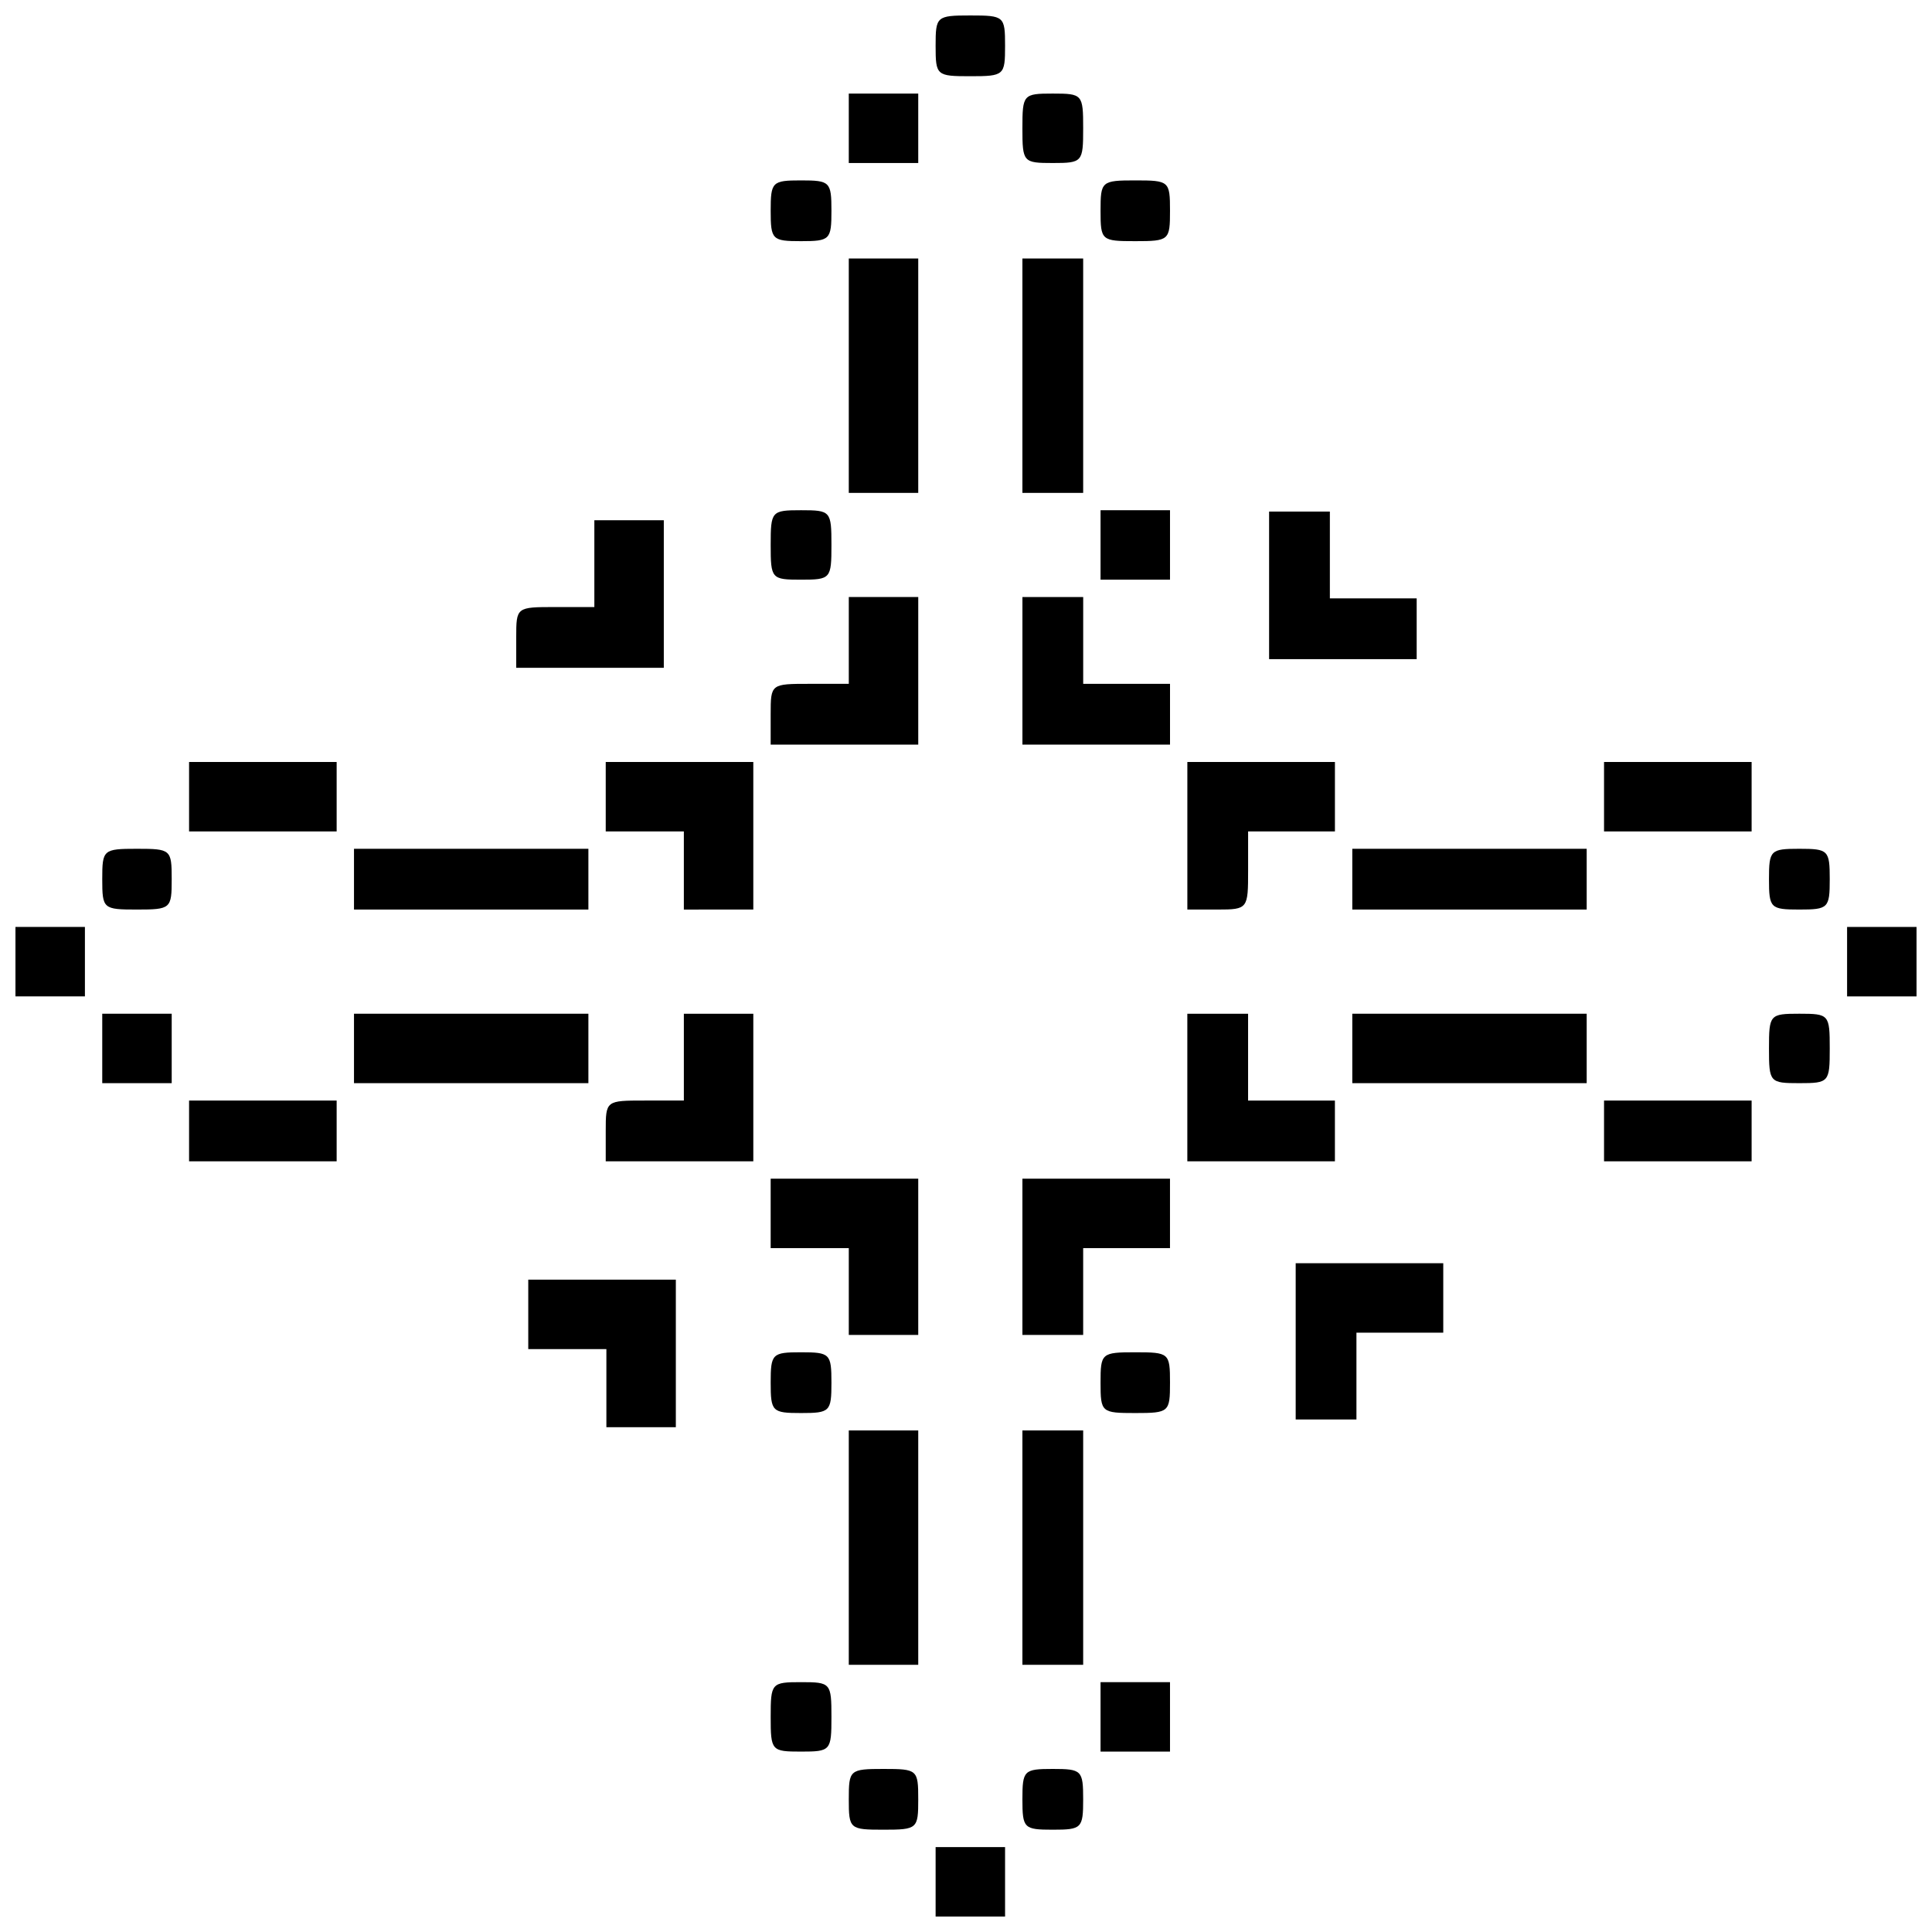
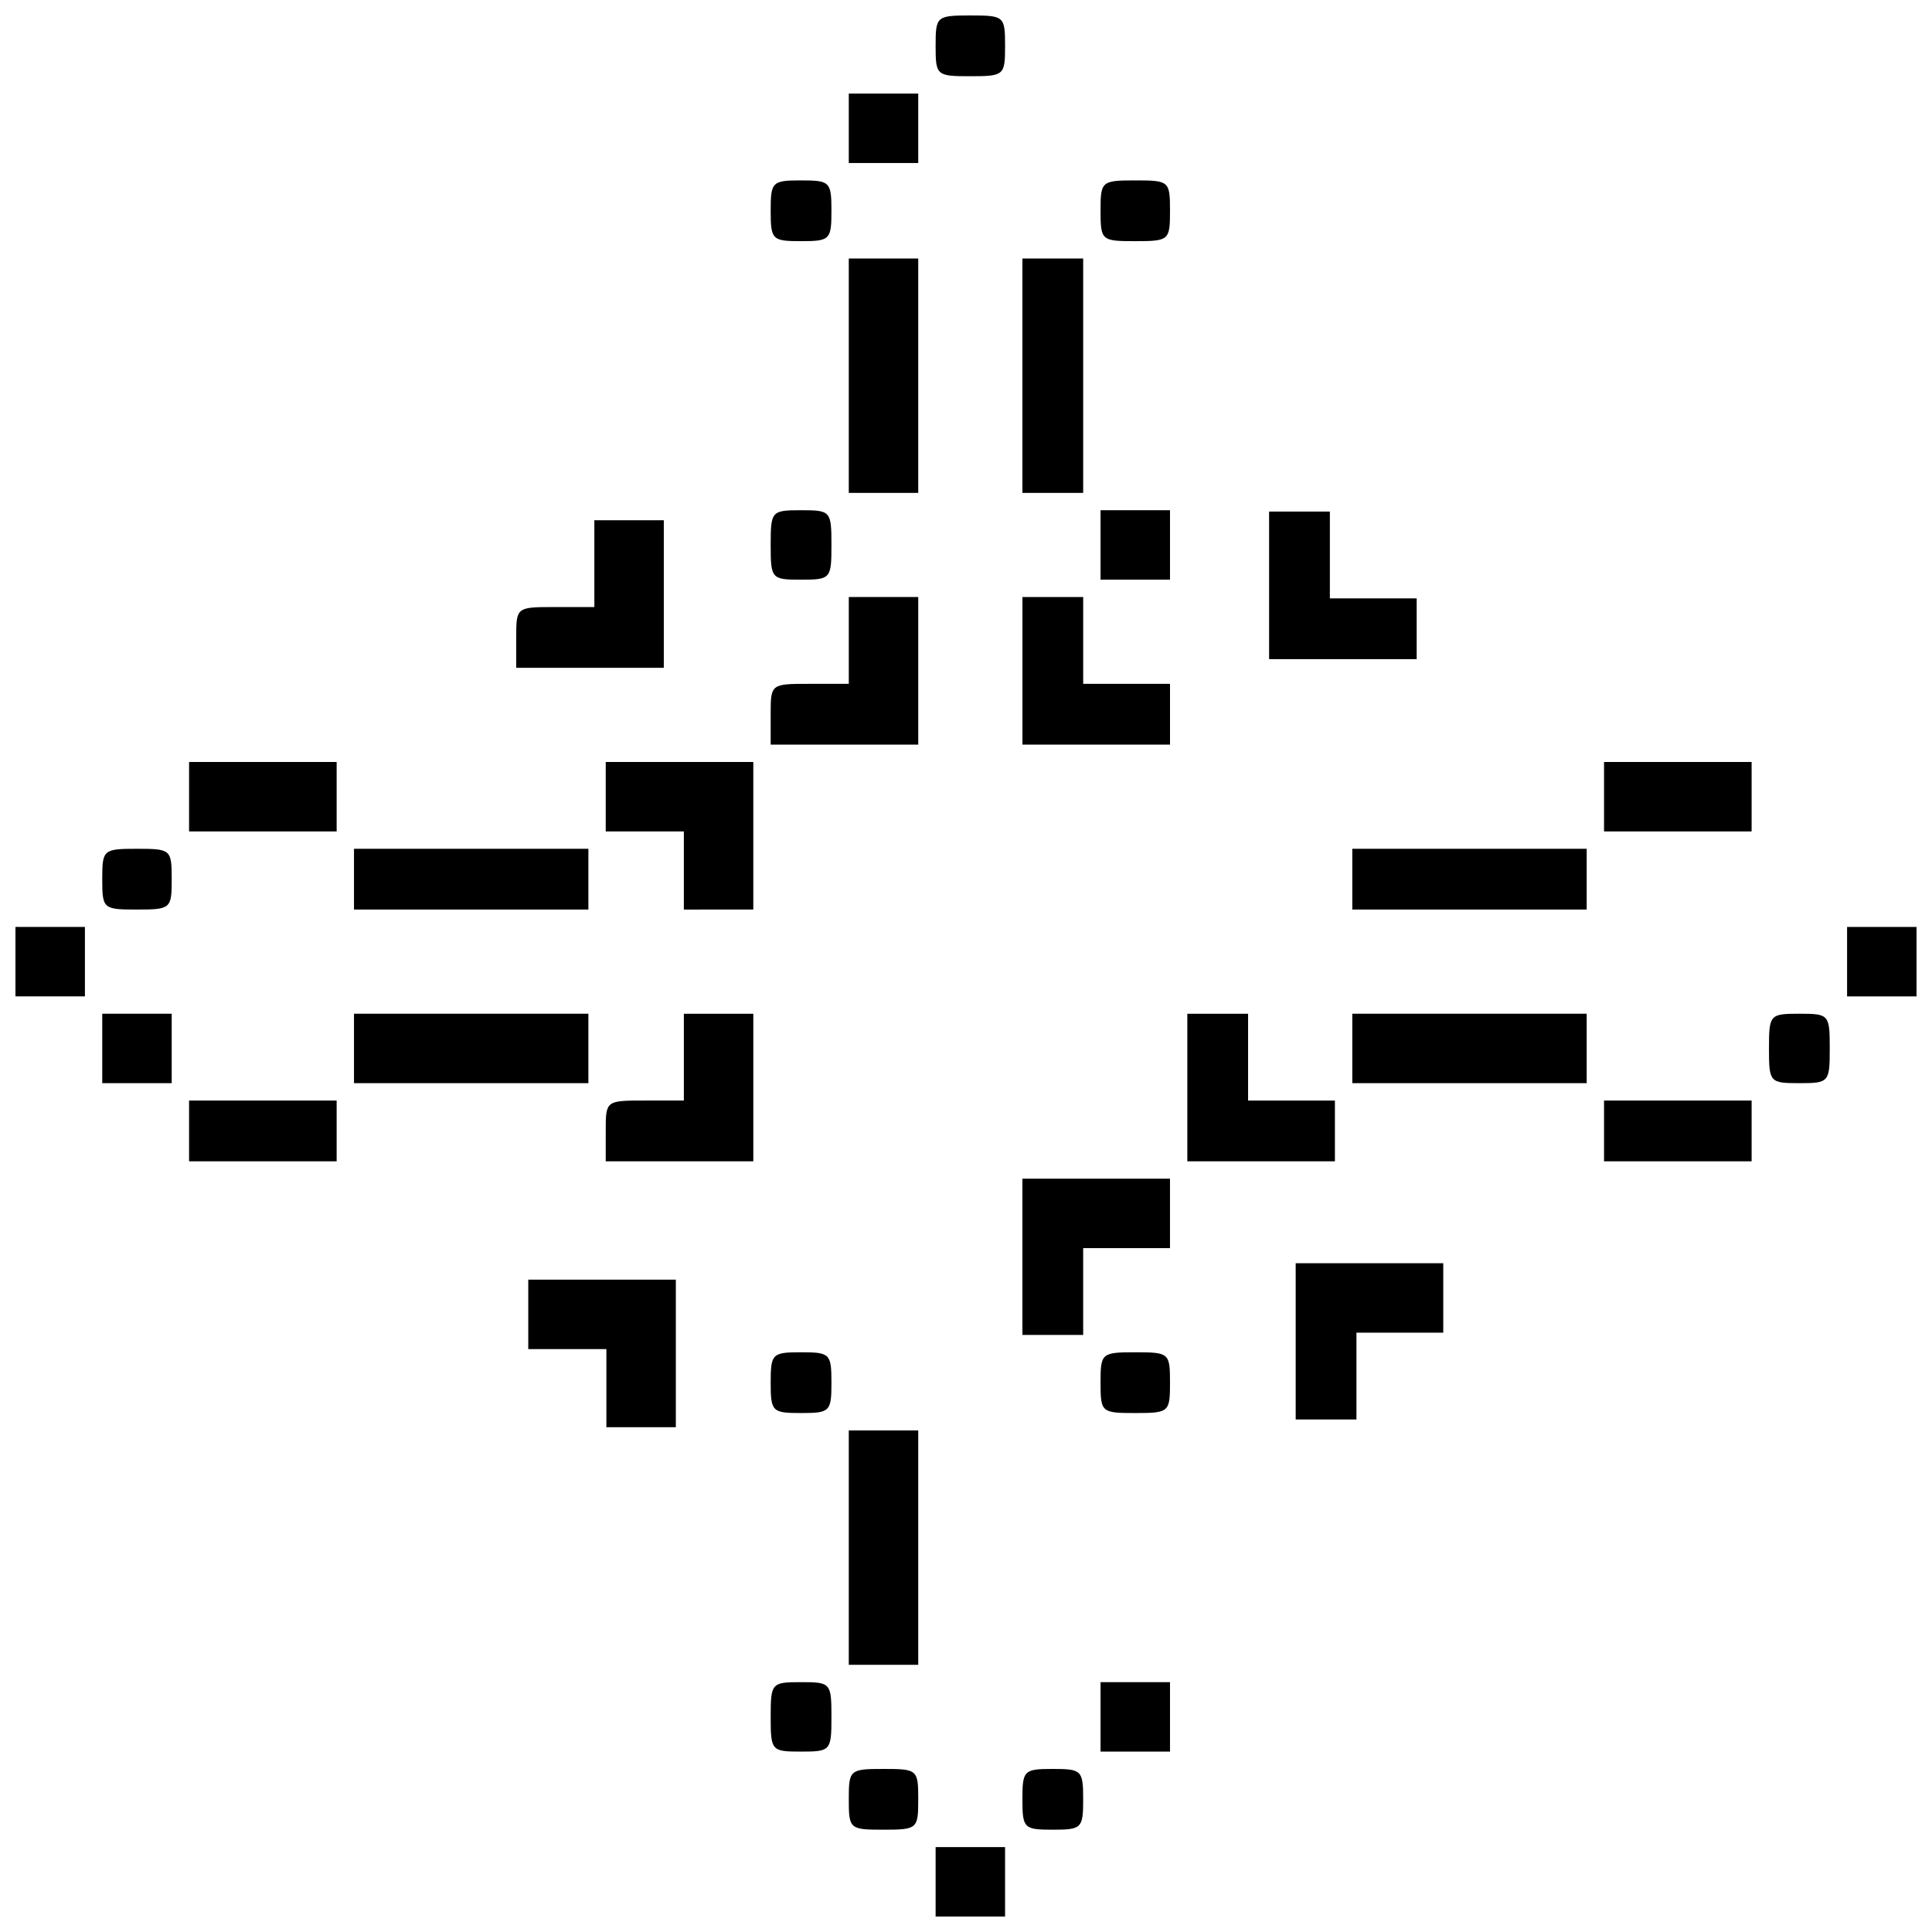
<svg xmlns="http://www.w3.org/2000/svg" width="800px" height="800px" version="1.1" viewBox="144 144 512 512">
  <defs>
    <clipPath id="d">
      <path d="m391 148.09h20v16.906h-20z" />
    </clipPath>
    <clipPath id="c">
      <path d="m633 389h18.902v20h-18.902z" />
    </clipPath>
    <clipPath id="b">
      <path d="m148.09 389h18.906v20h-18.906z" />
    </clipPath>
    <clipPath id="a">
      <path d="m391 633h20v18.902h-20z" />
    </clipPath>
  </defs>
  <g clip-path="url(#d)">
    <path d="m401.15 164.2c8.984 0 9.203-0.254 9.203-8.051 0-7.859-0.23-8.051-9.203-8.051-8.984 0-9.203 0.254-9.203 8.051 0 7.863 0.23 8.051 9.203 8.051z" />
  </g>
-   <path d="m423 187.2c7.859 0 8.051-0.254 8.051-9.203 0-8.984-0.18-9.199-8.051-9.199-7.859 0-8.051 0.254-8.051 9.199 0 8.984 0.203 9.203 8.051 9.203z" />
  <path d="m378.14 187.2h9.203v-18.402h-18.406v18.402z" />
  <path d="m444.86 207.91c8.984 0 9.203-0.254 9.203-8.051 0-7.863-0.23-8.051-9.203-8.051-8.984 0-9.203 0.254-9.203 8.051 0 7.863 0.23 8.051 9.203 8.051z" />
  <path d="m356.29 207.91c7.668 0 8.051-0.383 8.051-8.051s-0.387-8.051-8.051-8.051c-7.668 0-8.051 0.383-8.051 8.051 0 7.672 0.387 8.051 8.051 8.051z" />
  <path d="m423 274.62h8.051v-62.113h-16.102v62.113z" />
  <path d="m378.14 274.62h9.203v-62.113h-18.406v62.113z" />
  <path d="m444.86 297.62h9.203v-18.406h-18.406v18.406z" />
  <path d="m356.29 297.62c7.859 0 8.051-0.254 8.051-9.203 0-8.98-0.203-9.203-8.051-9.203-7.859 0-8.051 0.254-8.051 9.203 0 8.98 0.203 9.203 8.051 9.203z" />
  <path d="m434.51 341.33h19.555v-16.105h-23.008v-23.004h-16.102v39.109z" />
  <path d="m367.79 341.33h19.555v-39.109h-18.406v23.004h-10.352c-10.297 0-10.352 0-10.352 8.051v8.055z" />
  <path d="m588.64 364.34h19.555v-18.406h-39.109v18.406z" />
  <path d="m213.66 364.34h19.555v-18.406h-39.109v18.406z" />
-   <path d="m620.85 385.04c7.668 0 8.051-0.383 8.051-8.051 0-7.672-0.387-8.051-8.051-8.051-7.668 0-8.051 0.383-8.051 8.051s0.387 8.051 8.051 8.051z" />
  <path d="m533.43 385.04h31.059v-16.102h-62.117v16.102z" />
-   <path d="m466.71 385.04c8.008 0 8.051-0.254 8.051-10.352v-10.352h23.008v-18.406h-39.109v39.105z" />
  <path d="m334.43 385.04h9.203v-39.105h-39.109v18.406h20.703v20.703z" />
  <path d="m268.87 385.04h31.059v-16.102h-62.117v16.102z" />
  <path d="m180.3 385.04c8.984 0 9.203-0.254 9.203-8.051 0-7.859-0.23-8.051-9.203-8.051-8.984 0-9.203 0.254-9.203 8.051 0 7.863 0.23 8.051 9.203 8.051z" />
  <g clip-path="url(#c)">
    <path d="m642.7 408.05h9.203v-18.402h-18.406v18.402z" />
  </g>
  <g clip-path="url(#b)">
    <path d="m157.3 408.05h9.203v-18.402h-18.406v18.402z" />
  </g>
  <path d="m620.85 431.05c7.859 0 8.051-0.254 8.051-9.199 0-8.984-0.18-9.203-8.051-9.203-7.859 0-8.051 0.254-8.051 9.203 0 8.984 0.203 9.199 8.051 9.199z" />
  <path d="m533.43 431.05h31.059v-18.402h-62.117v18.402z" />
  <path d="m268.87 431.05h31.059v-18.402h-62.117v18.402z" />
  <path d="m180.3 431.05h9.203v-18.402h-18.406v18.402z" />
  <path d="m588.64 451.76h19.555v-16.102h-39.109v16.102z" />
  <path d="m478.21 451.76h19.555v-16.102h-23.008v-23.004h-16.102v39.109z" />
  <path d="m324.08 451.76h19.555v-39.109h-18.406v23.004h-10.352c-10.297 0-10.352 0-10.352 8.051v8.051z" />
  <path d="m213.66 451.76h19.555v-16.102h-39.109v16.102z" />
  <path d="m423 497.77h8.051v-23.004h23.008v-18.406h-39.109v41.41z" />
-   <path d="m378.14 497.77h9.203v-41.41h-39.109v18.406h20.703v23.004z" />
  <path d="m444.86 518.47c8.984 0 9.203-0.254 9.203-8.051 0-7.859-0.23-8.051-9.203-8.051-8.984 0-9.203 0.254-9.203 8.051 0 7.863 0.23 8.051 9.203 8.051z" />
  <path d="m356.29 518.47c7.668 0 8.051-0.383 8.051-8.051s-0.387-8.051-8.051-8.051c-7.668 0-8.051 0.383-8.051 8.051s0.387 8.051 8.051 8.051z" />
-   <path d="m423 585.19h8.051v-62.113h-16.102v62.113z" />
  <path d="m378.14 585.19h9.203v-62.113h-18.406v62.113z" />
  <path d="m444.86 608.19h9.203v-18.402h-18.406v18.402z" />
  <path d="m356.29 608.19c7.859 0 8.051-0.254 8.051-9.203 0-8.984-0.203-9.199-8.051-9.199-7.859 0-8.051 0.254-8.051 9.199 0 8.984 0.203 9.203 8.051 9.203z" />
  <path d="m423 628.89c7.668 0 8.051-0.383 8.051-8.051s-0.387-8.051-8.051-8.051c-7.668 0-8.051 0.383-8.051 8.051 0 7.672 0.387 8.051 8.051 8.051z" />
  <path d="m378.14 628.89c8.984 0 9.203-0.254 9.203-8.051 0-7.859-0.23-8.051-9.203-8.051-8.984 0-9.203 0.254-9.203 8.051 0 7.863 0.23 8.051 9.203 8.051z" />
  <g clip-path="url(#a)">
    <path d="m401.15 651.9h9.203v-18.402h-18.406v18.402z" />
  </g>
  <path d="m495.42 520.18h8.051v-23.004h23.008v-18.406h-39.109v41.41z" />
  <path d="m499.88 318.68h19.555v-16.105h-23.008v-23.004h-16.102v39.109z" />
  <path d="m300.36 320.98h19.555v-39.109h-18.406v23.004h-10.352c-10.297 0-10.352 0-10.352 8.051v8.051z" />
  <path d="m313.9 522.22h9.203v-39.105h-39.109v18.406h20.703v20.703z" />
</svg>